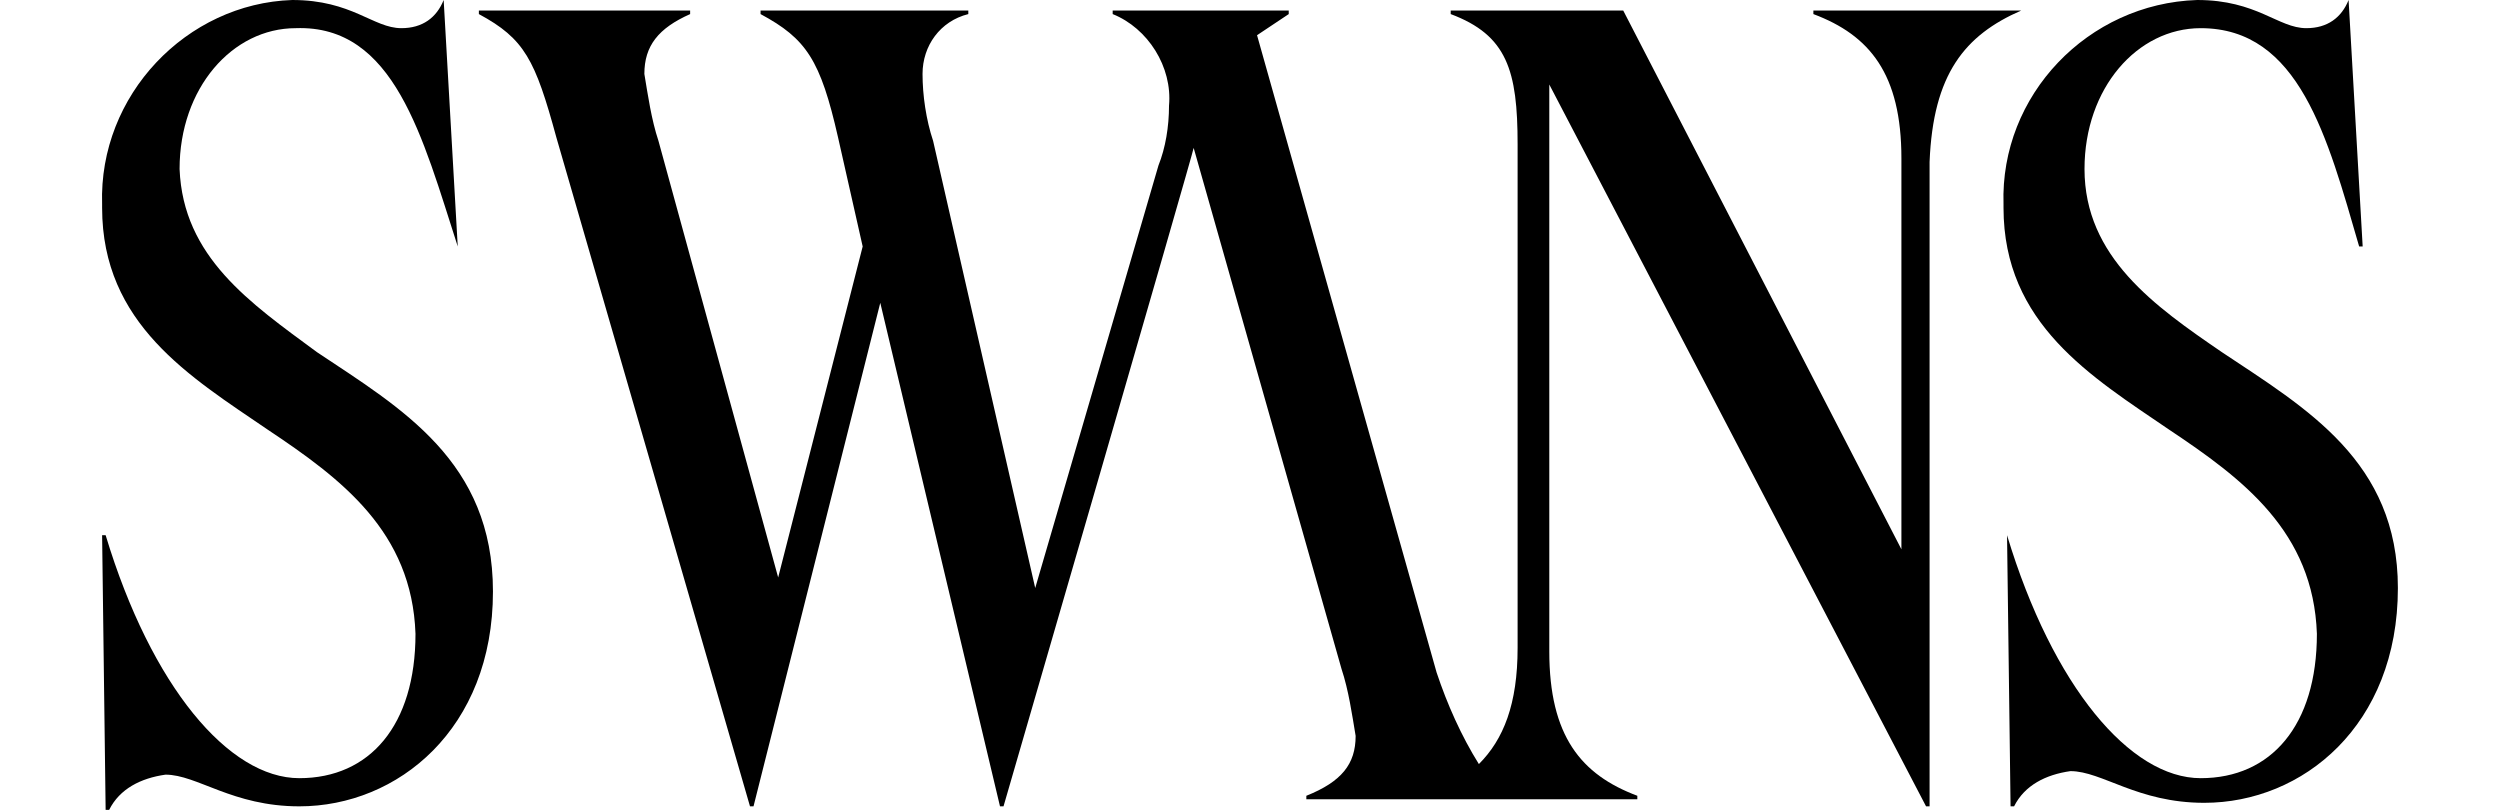
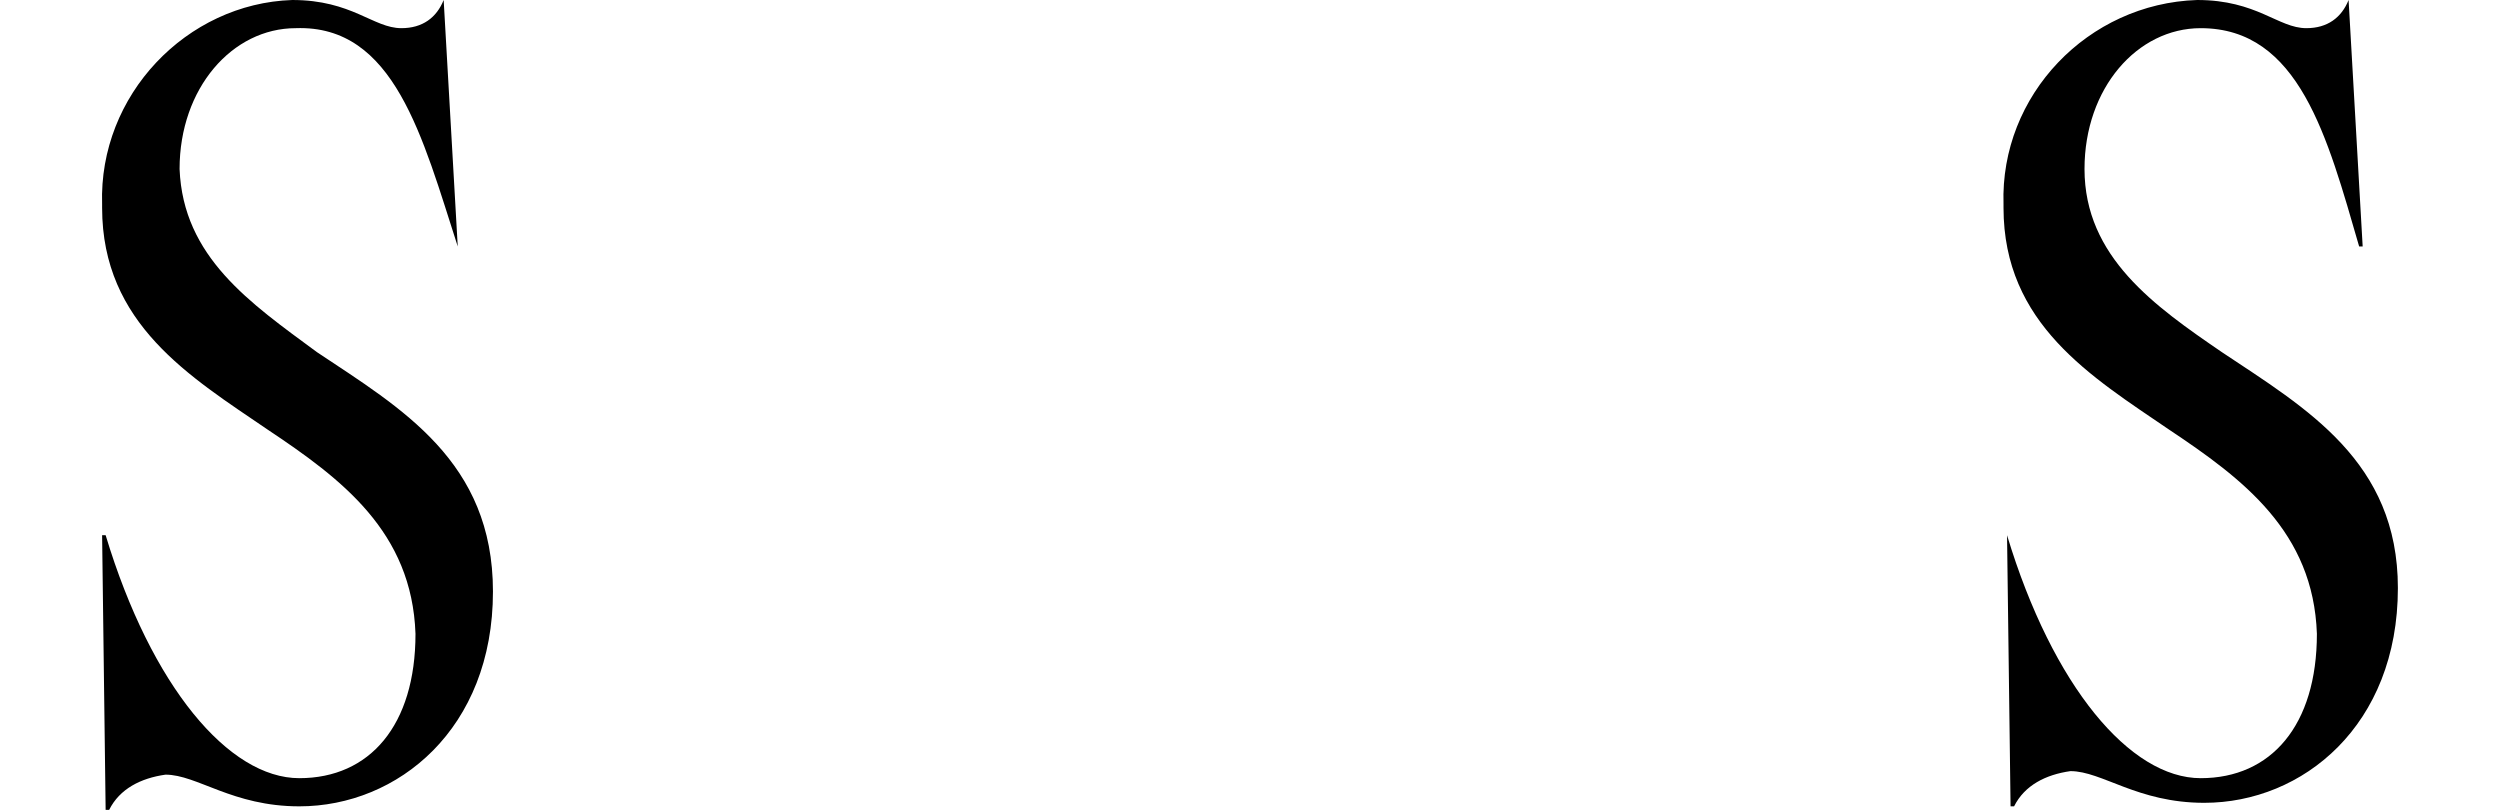
<svg xmlns="http://www.w3.org/2000/svg" version="1.1" id="Layer_1" x="0px" y="0px" viewBox="0 0 71 23" style="enable-background:new 0 0 71 23;" xml:space="preserve">
  <g id="logo_white" transform="translate(-269.662 -184.537)">
    <g id="Group_10" transform="translate(269.662 184.537)">
-       <path id="Path_25" d="M57.4,0.3h-5.9v0.1C53.1,1,54,2.1,54,4.5v11.1L46.1,0.3h-4.9v0.1c1.6,0.6,1.9,1.6,1.9,3.7v14.3    c0,1.6-0.4,2.6-1.1,3.3c-0.5-0.8-0.9-1.7-1.2-2.6L35.7,1c0.3-0.2,0.6-0.4,0.9-0.6V0.3h-5v0.1c1,0.4,1.7,1.5,1.6,2.6    c0,0.6-0.1,1.2-0.3,1.7l-3.5,12L26.5,4c-0.2-0.6-0.3-1.3-0.3-1.9c0-0.8,0.5-1.5,1.3-1.7V0.3h-5.9v0.1c1.3,0.7,1.7,1.3,2.2,3.5    L24.5,7l-2.4,9.4L18.7,4c-0.2-0.6-0.3-1.3-0.4-1.9c0-0.8,0.4-1.3,1.3-1.7V0.3h-6v0.1c1.3,0.7,1.6,1.3,2.2,3.5l5.5,19h0.1l3.6-14.3    l3.4,14.3h0.1c0,0,5.4-18.6,5.4-18.7L38.1,19c0.2,0.6,0.3,1.3,0.4,1.9c0,0.8-0.4,1.3-1.4,1.7v0.1h9.4v-0.1    c-1.6-0.6-2.5-1.7-2.5-4.1V2.4l10.7,20.5h0.1V4.6C54.9,2.1,55.8,1,57.4,0.3L57.4,0.3z" />
      <path id="Path_26" d="M9,10C7.1,8.6,5.2,7.3,5.1,4.8c0-2.3,1.5-4,3.3-4C11.2,0.7,12,3.9,13,7H13l-0.4-7c-0.2,0.5-0.6,0.8-1.2,0.8    c-0.8,0-1.4-0.8-3.1-0.8C5.3,0.1,2.8,2.7,2.9,5.8c0,0,0,0.1,0,0.1c0,3.3,2.5,4.8,4.7,6.3c2.1,1.4,4.1,2.9,4.2,5.8    c0,2.6-1.3,4.1-3.3,4.1c-2,0-4.2-2.6-5.5-6.9H2.9L3,23h0.1c0.3-0.6,0.9-0.9,1.6-1c0.9,0,1.9,0.9,3.8,0.9c2.8,0,5.5-2.2,5.5-6.1    C14,13.1,11.4,11.6,9,10z" />
      <path id="Path_27" d="M63.1,10c-1.9-1.3-3.9-2.7-3.9-5.2c0-2.3,1.5-4,3.3-4c2.8,0,3.6,3.1,4.5,6.2h0.1l-0.4-7    c-0.2,0.5-0.6,0.8-1.2,0.8c-0.8,0-1.4-0.8-3.1-0.8c-3.1,0.1-5.6,2.7-5.5,5.8c0,0,0,0.1,0,0.1c0,3.3,2.5,4.8,4.7,6.3    c2.1,1.4,4.1,2.9,4.2,5.8c0,2.6-1.3,4.1-3.3,4.1c-2,0-4.2-2.6-5.5-6.9H57l0.1,7.7h0.1c0.3-0.6,0.9-0.9,1.6-1    c0.9,0,1.9,0.9,3.8,0.9c2.8,0,5.5-2.2,5.5-6.1C68.1,13.1,65.5,11.6,63.1,10z" />
    </g>
  </g>
</svg>